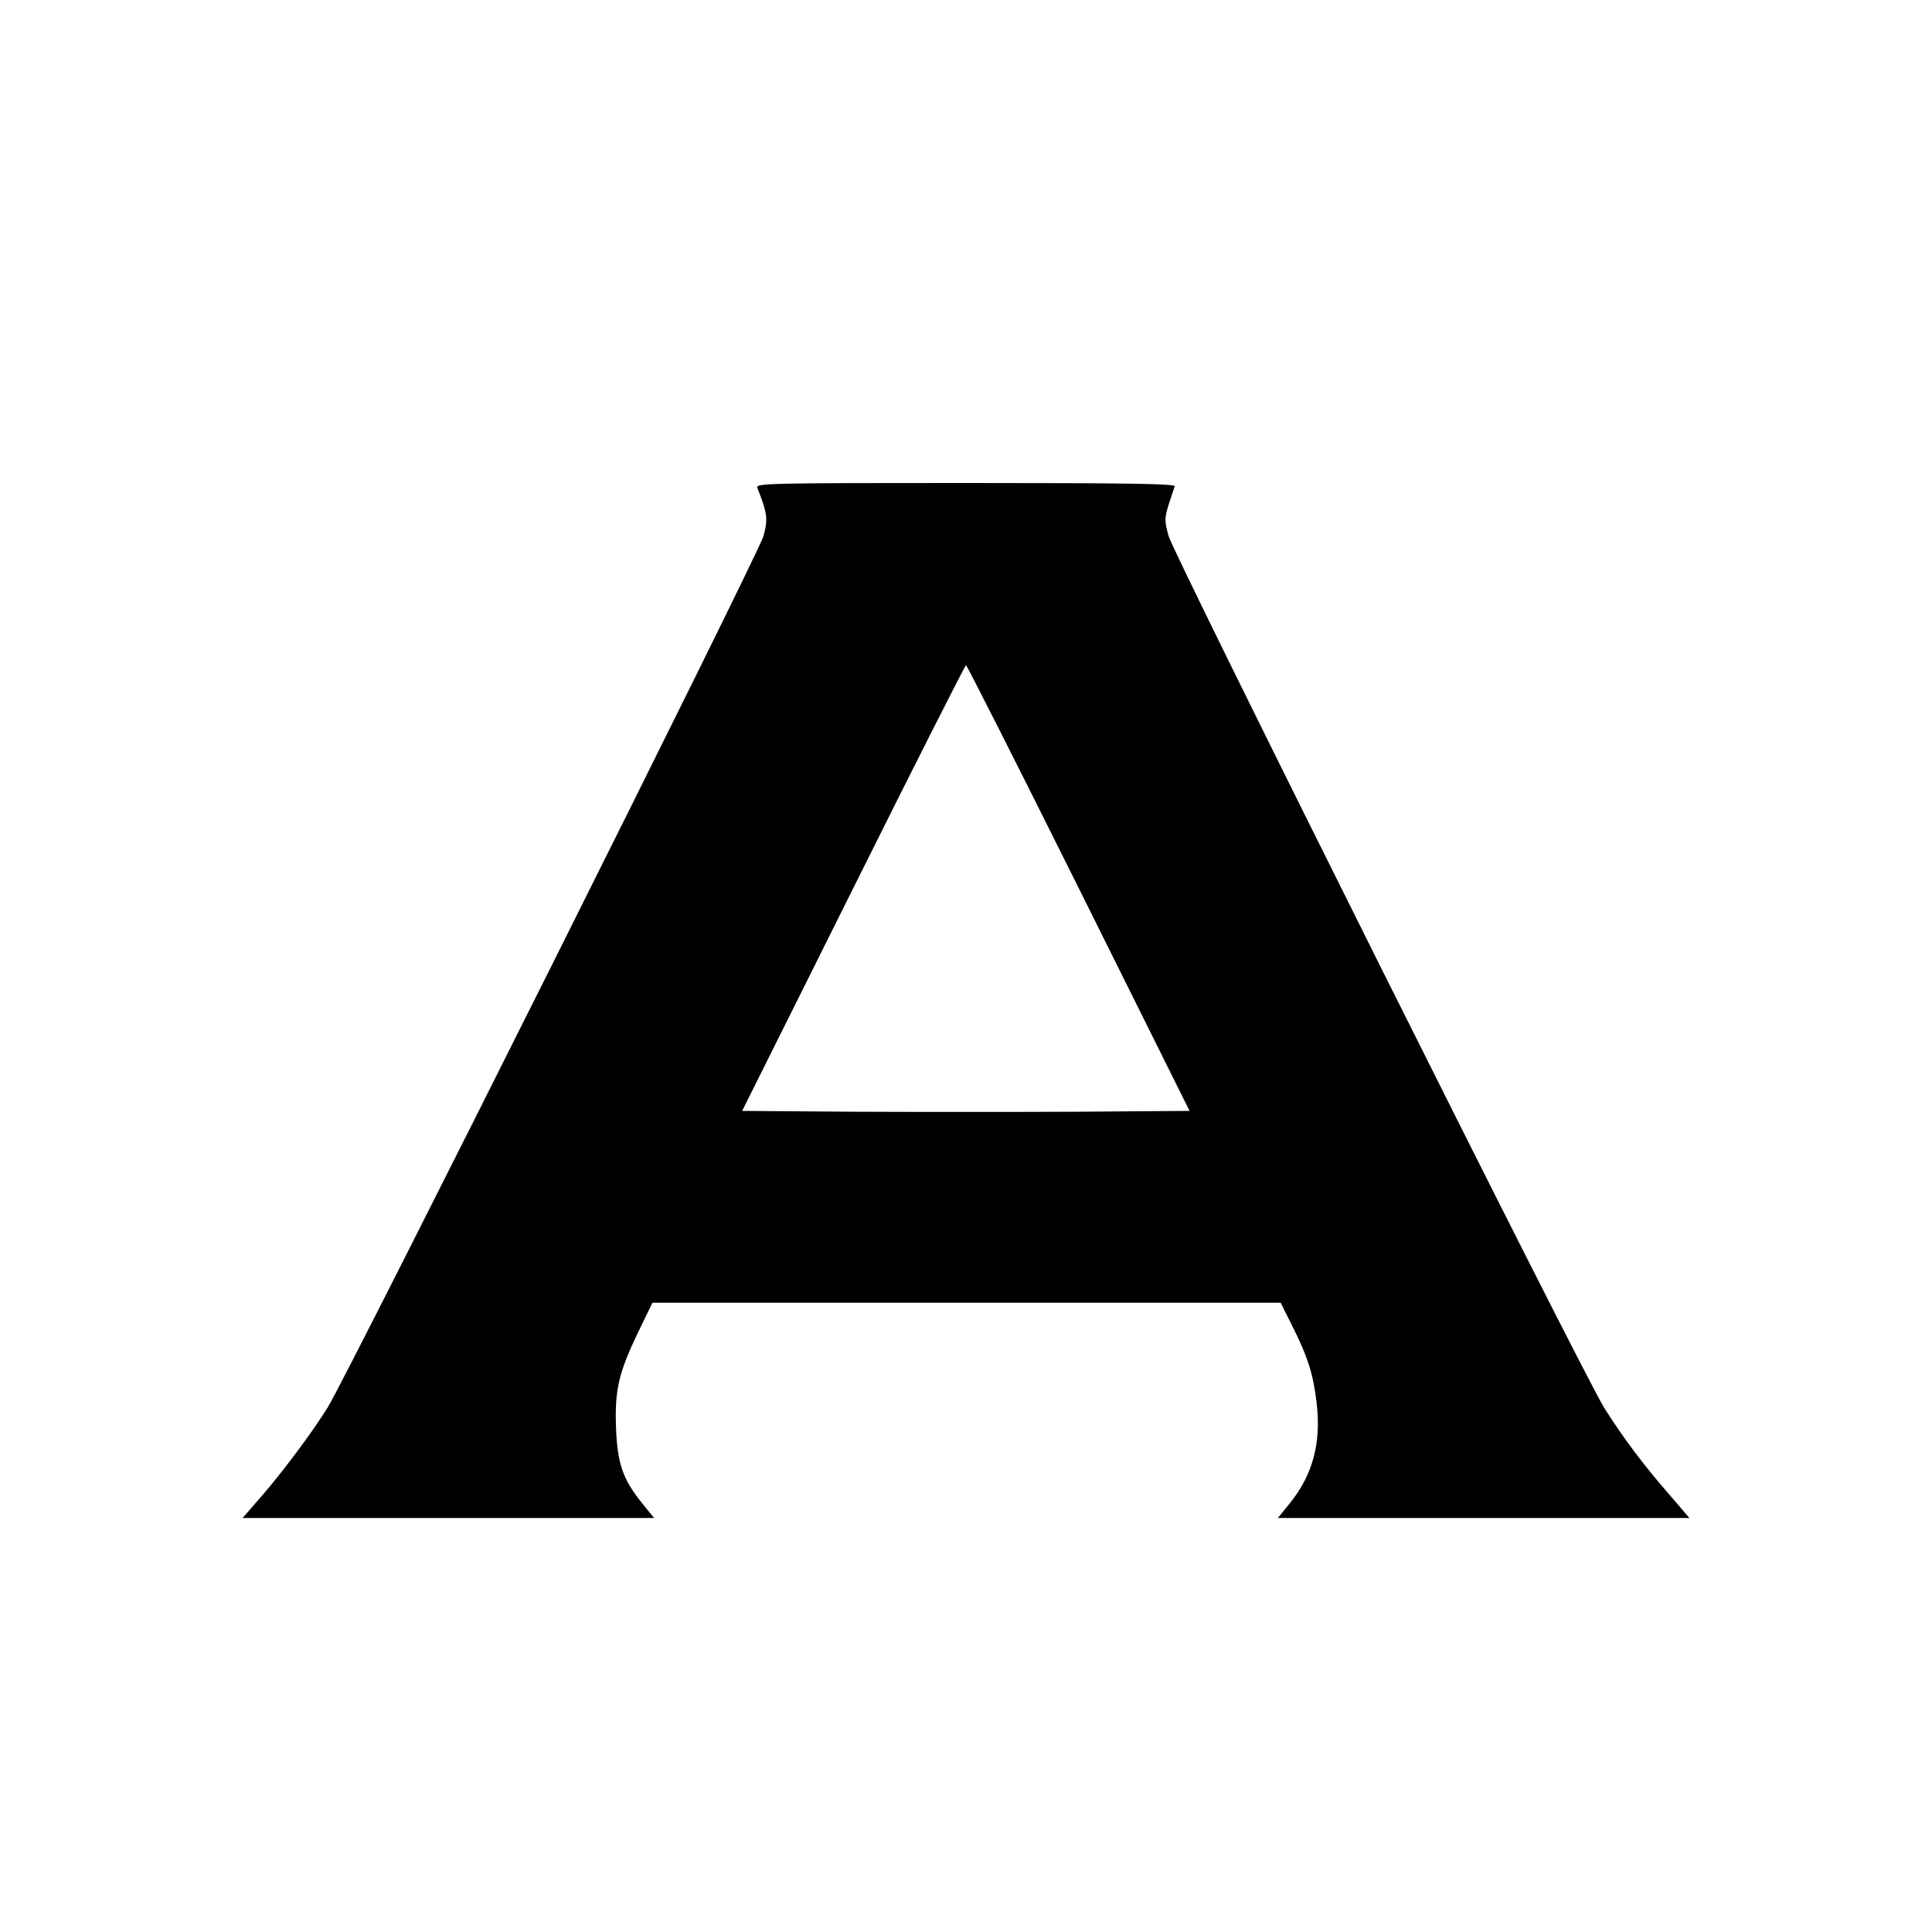
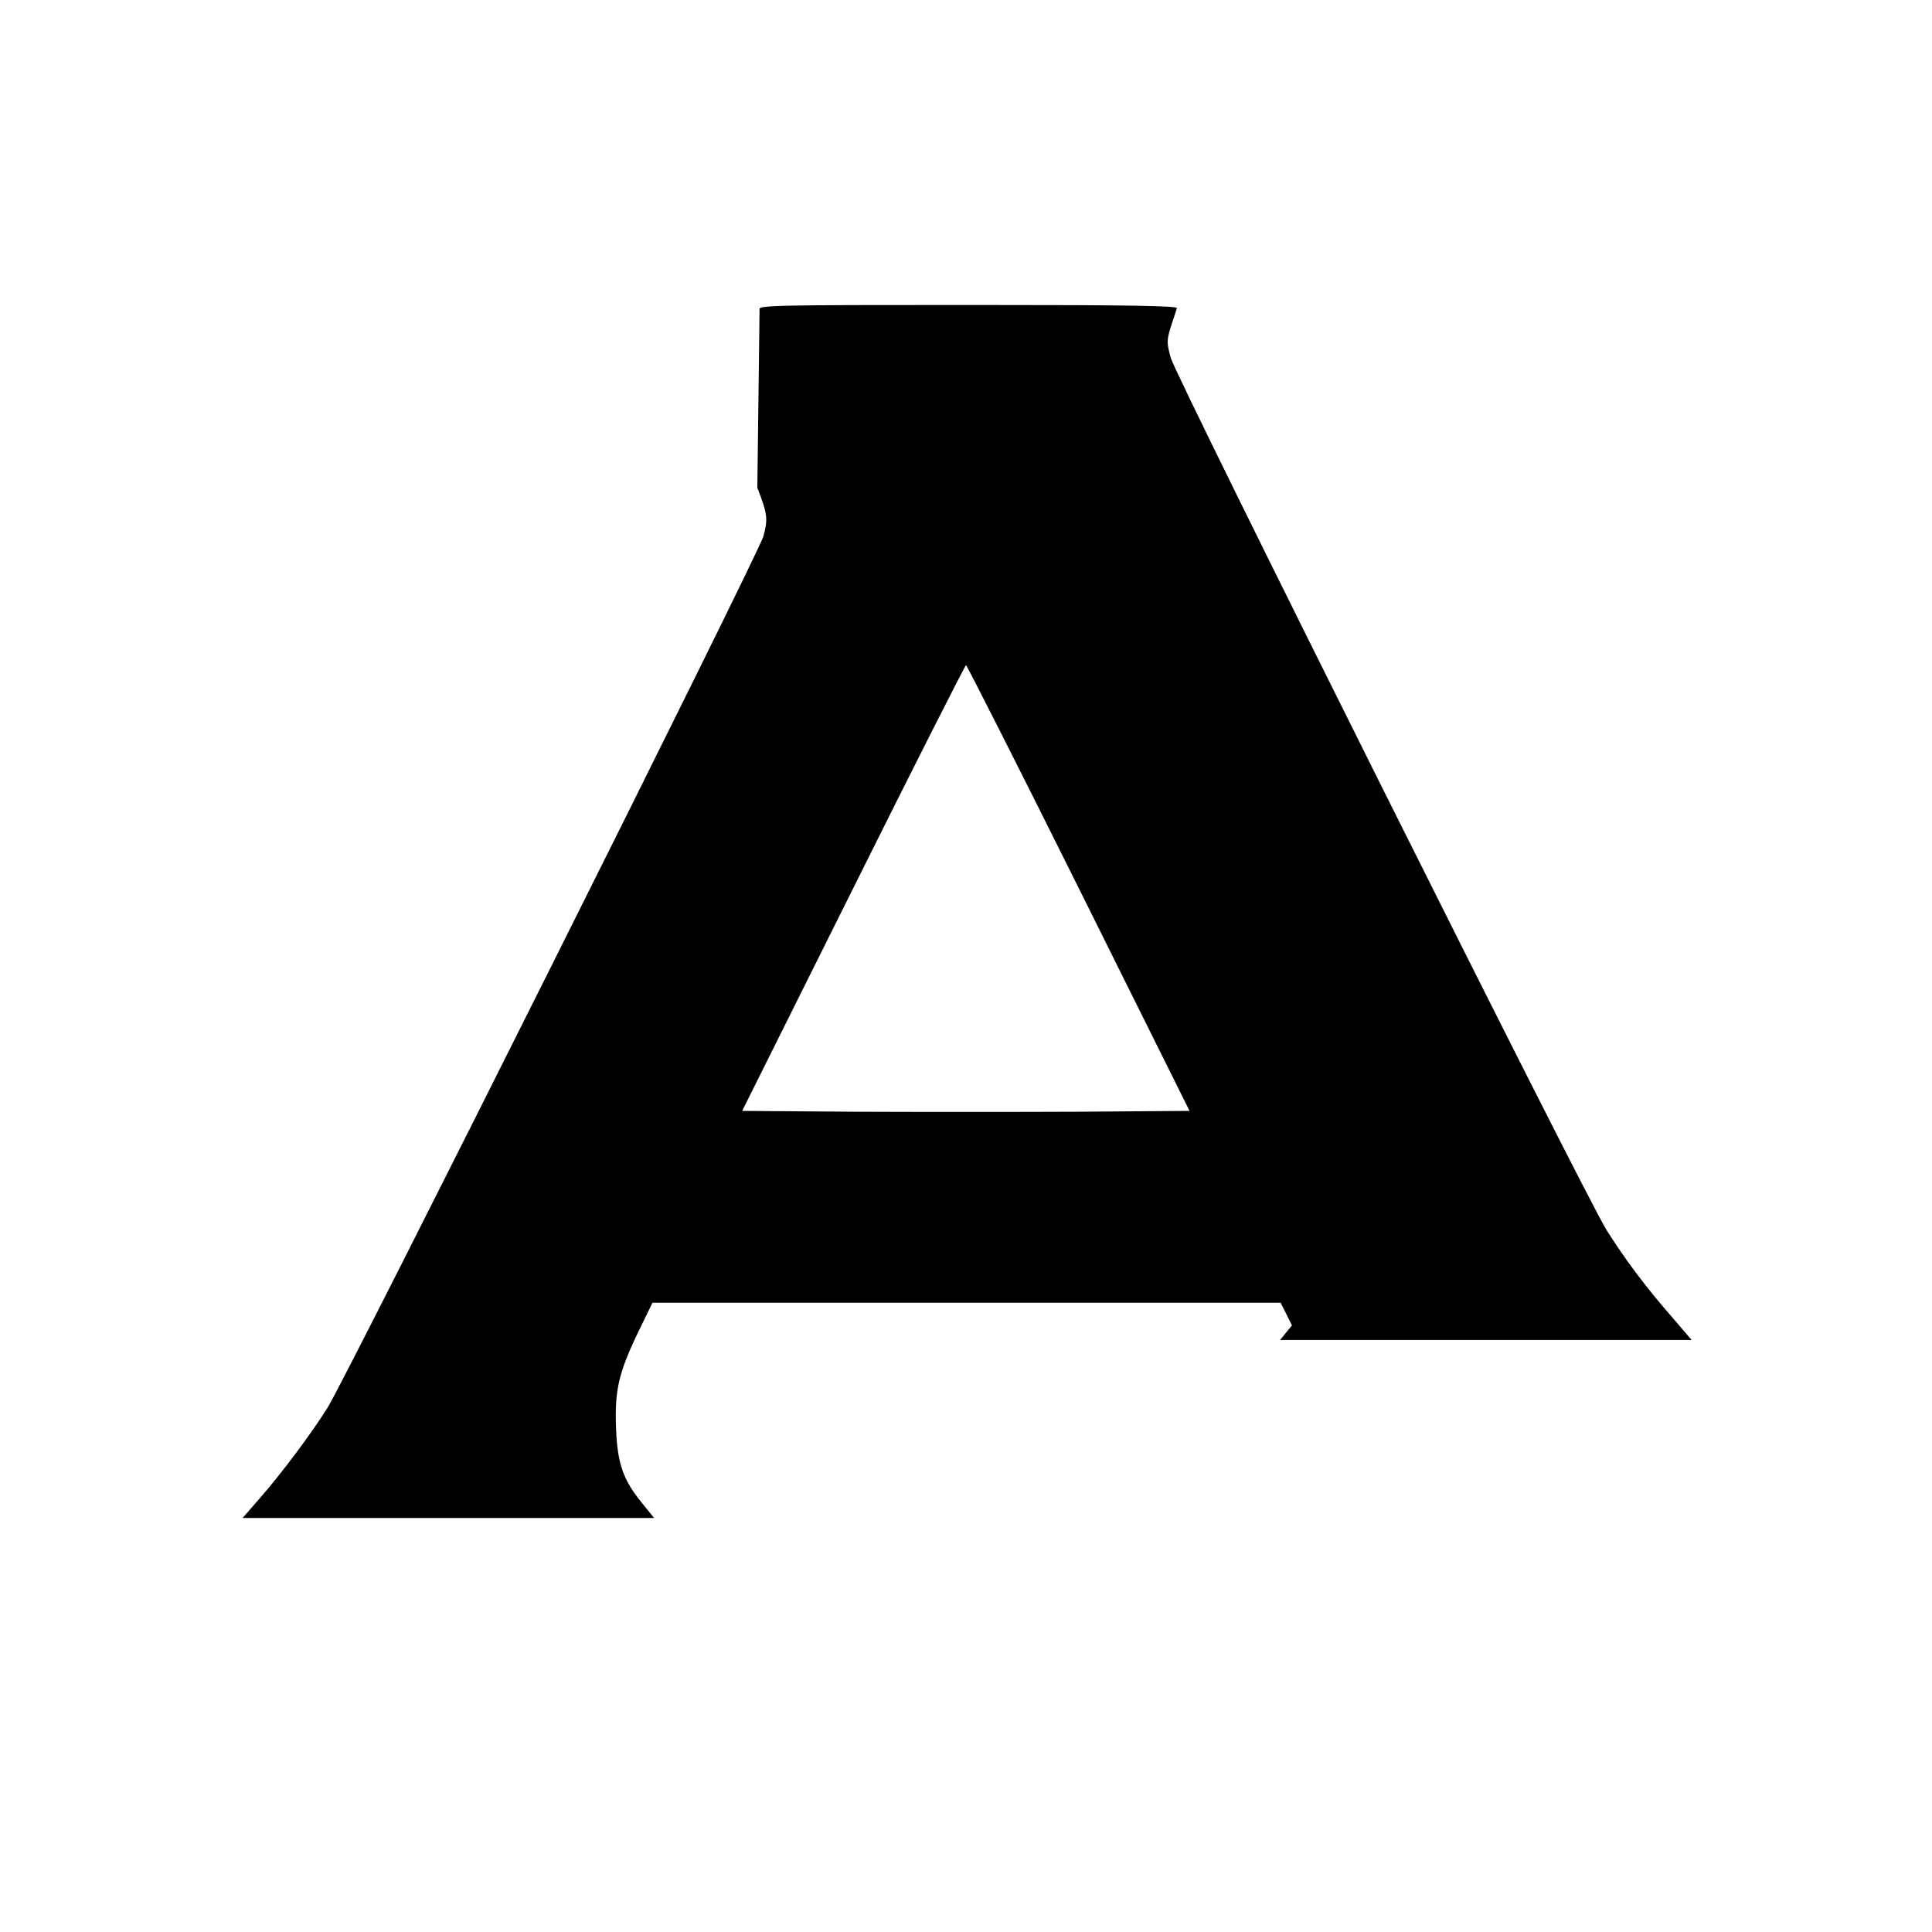
<svg xmlns="http://www.w3.org/2000/svg" version="1.0" width="700pt" height="700pt" viewBox="0 0 700 700" preserveAspectRatio="xMidYMid meet">
  <g transform="translate(0,700) scale(0.1,-0.1)" fill="#000000" stroke="none">
-     <path d="M2744 5233 c37 -96 39 -113 22 -176 -18 -65 -1506 -3039 -1579 -3157 -58 -93 -163 -233 -241 -323 l-67 -77 745 0 746 0 -43 53 c-70 86 -90 144 -95 273 -5 137 9 199 80 347 l52 107 1138 0 1138 0 41 -82 c57 -113 77 -176 89 -278 18 -147 -13 -263 -97 -367 l-43 -53 745 0 746 0 -71 83 c-94 107 -170 209 -237 315 -77 122 -1559 3088 -1579 3160 -15 55 -15 63 0 113 10 30 20 60 22 67 5 9 -151 12 -756 12 -712 0 -762 -1 -756 -17z m1164 -1450 l402 -808 -405 -3 c-223 -1 -587 -1 -810 0 l-406 3 403 808 c221 444 405 807 408 807 3 0 187 -363 408 -807z" />
+     <path d="M2744 5233 c37 -96 39 -113 22 -176 -18 -65 -1506 -3039 -1579 -3157 -58 -93 -163 -233 -241 -323 l-67 -77 745 0 746 0 -43 53 c-70 86 -90 144 -95 273 -5 137 9 199 80 347 l52 107 1138 0 1138 0 41 -82 l-43 -53 745 0 746 0 -71 83 c-94 107 -170 209 -237 315 -77 122 -1559 3088 -1579 3160 -15 55 -15 63 0 113 10 30 20 60 22 67 5 9 -151 12 -756 12 -712 0 -762 -1 -756 -17z m1164 -1450 l402 -808 -405 -3 c-223 -1 -587 -1 -810 0 l-406 3 403 808 c221 444 405 807 408 807 3 0 187 -363 408 -807z" />
  </g>
</svg>